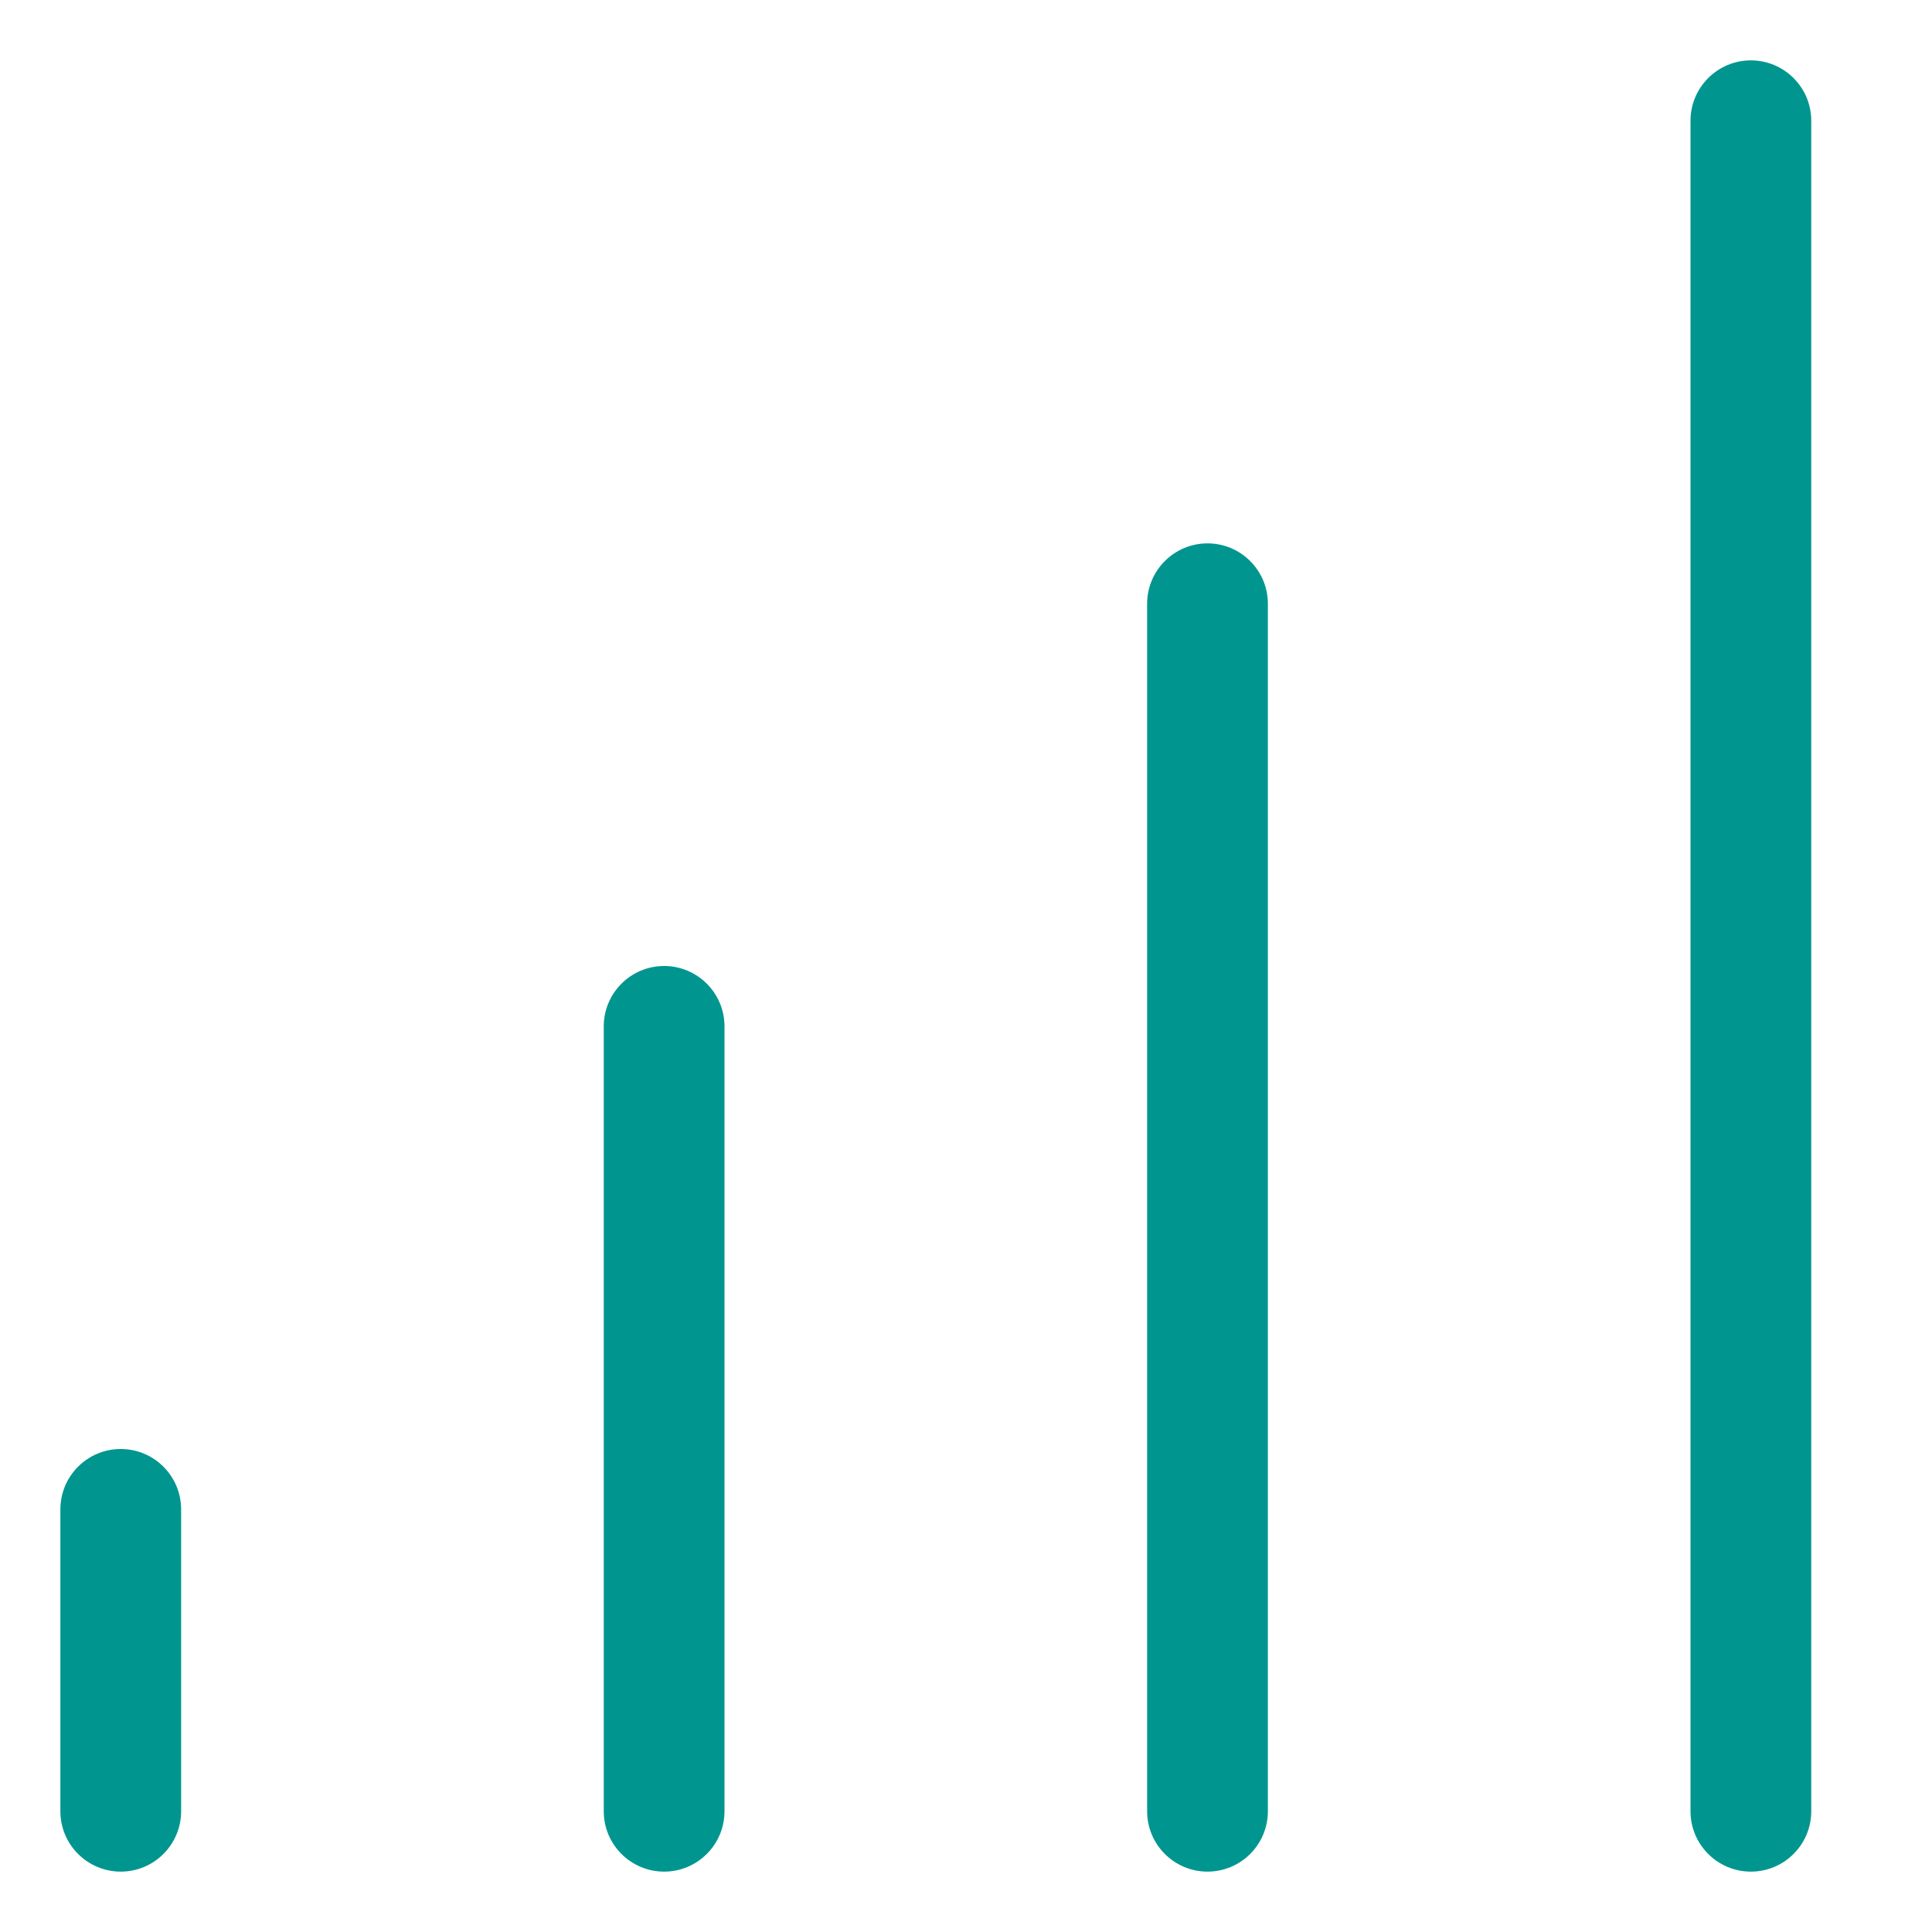
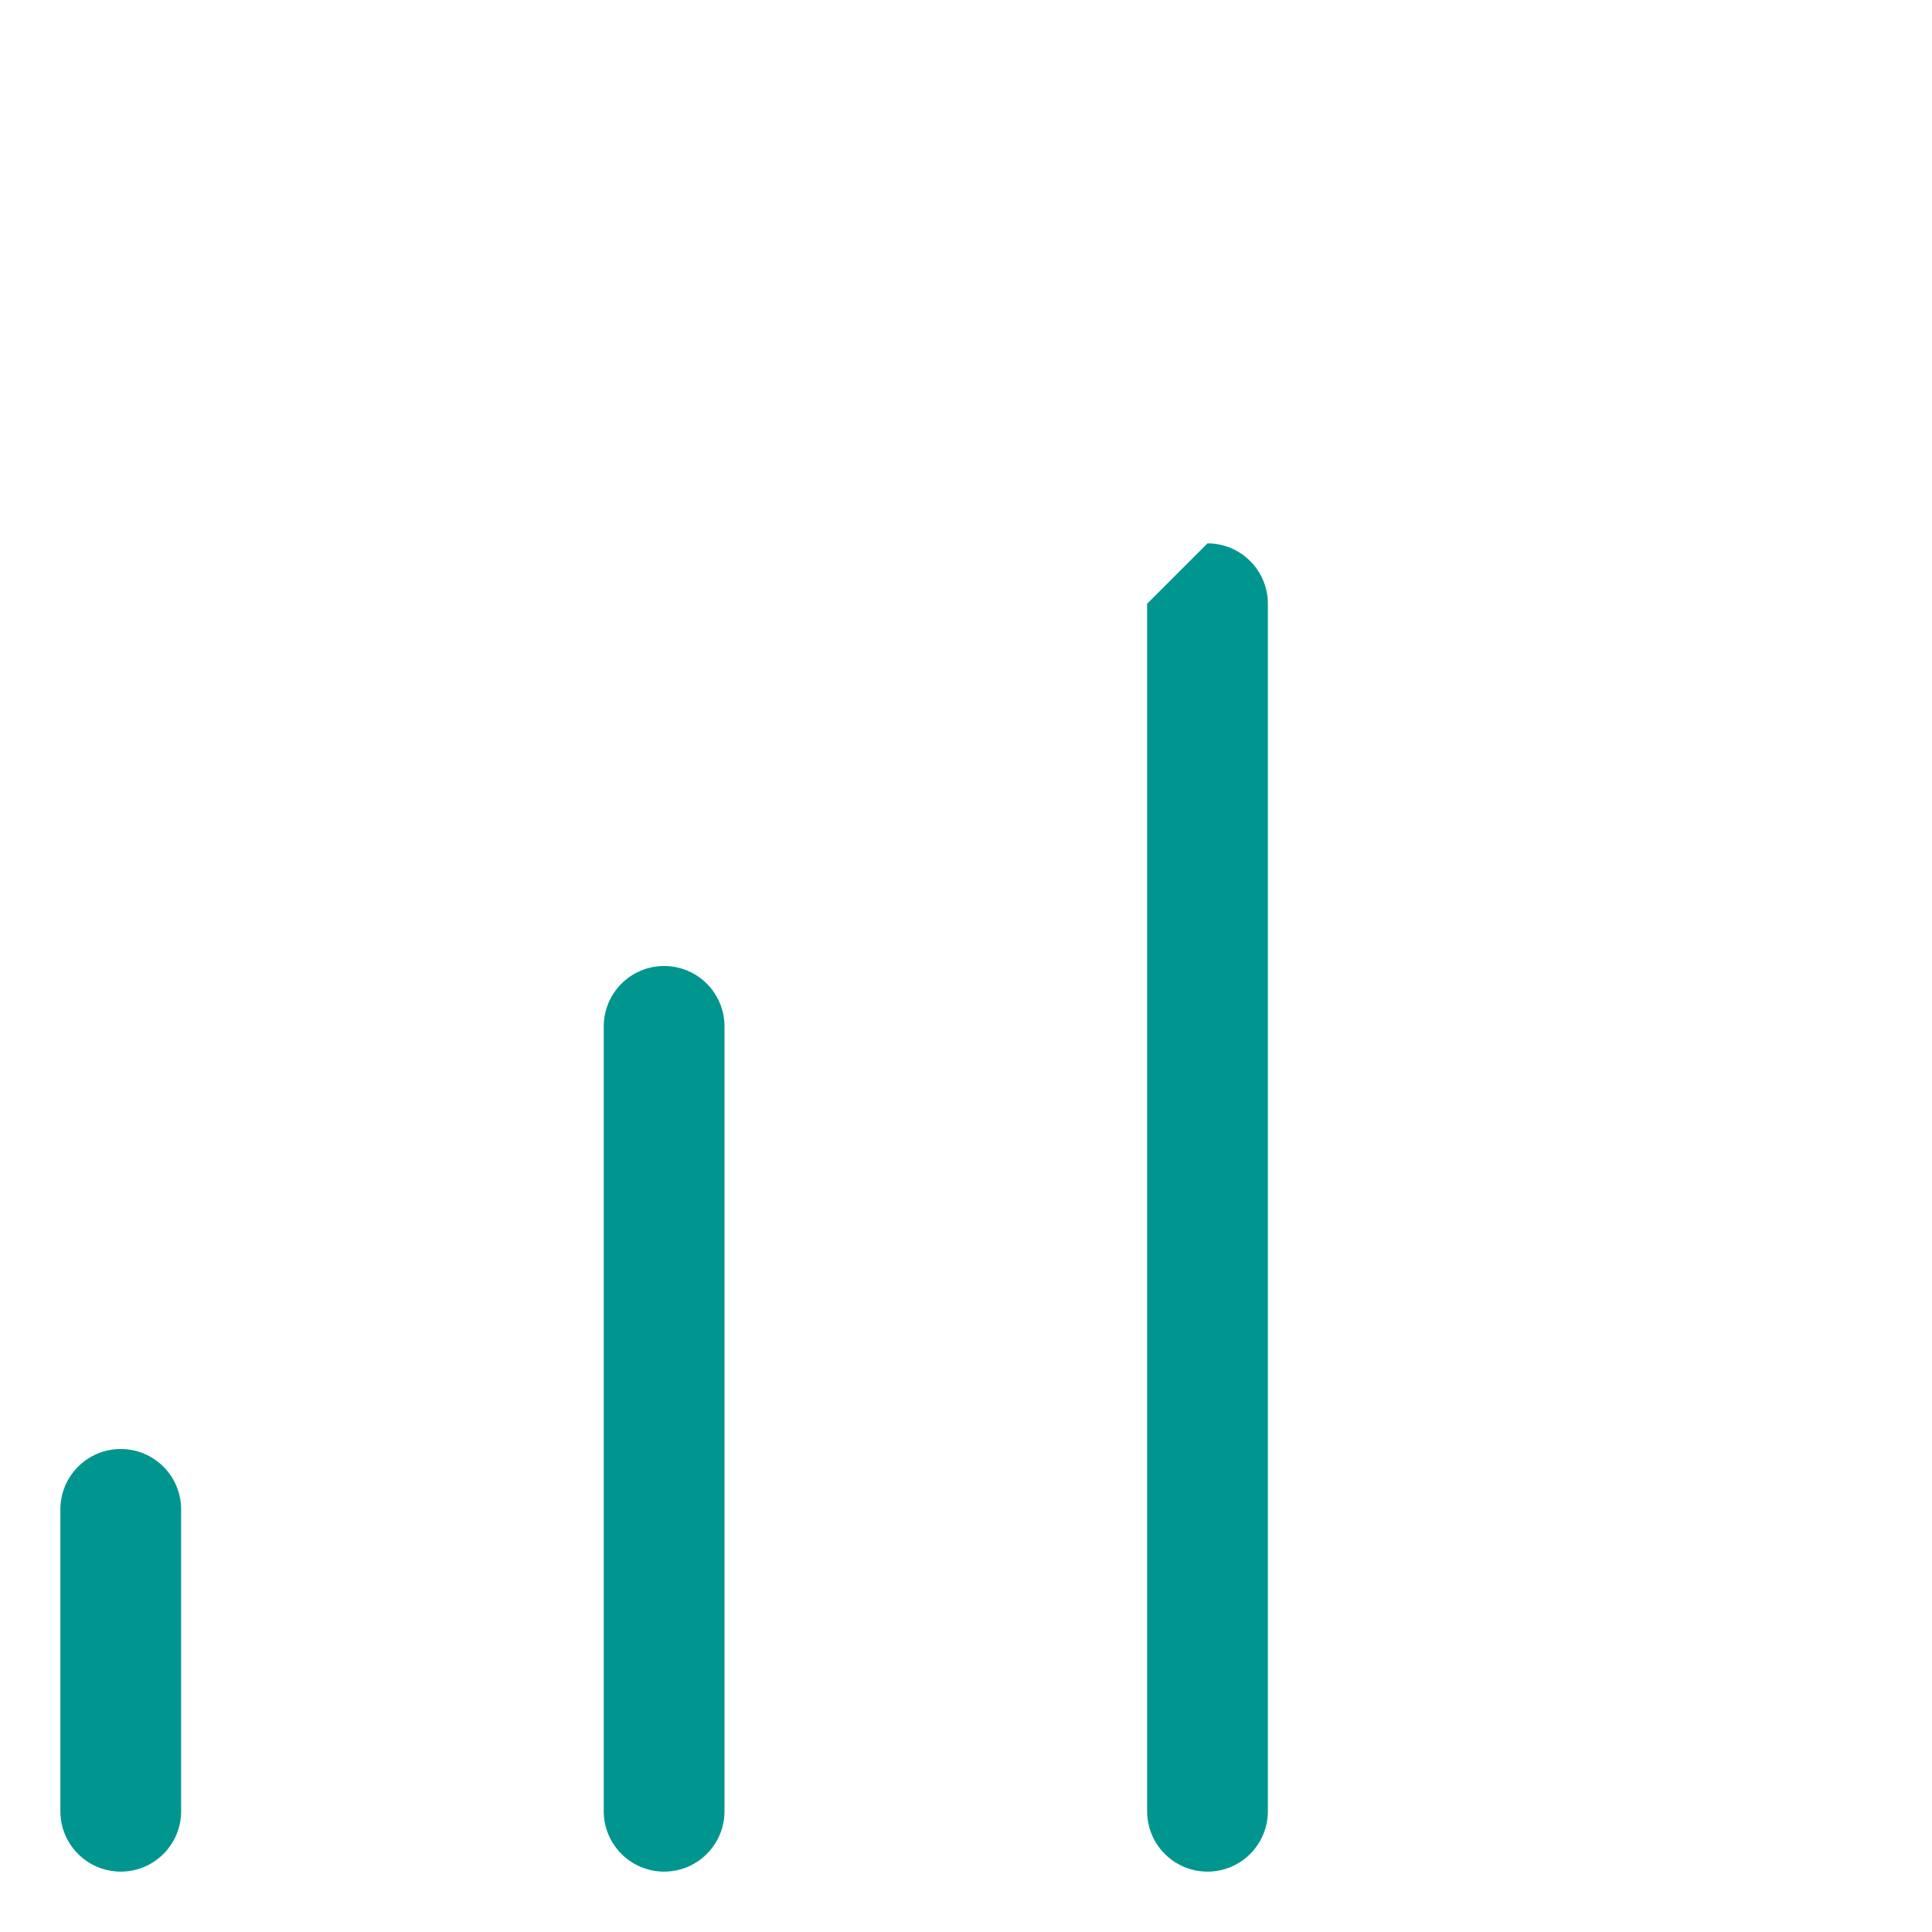
<svg xmlns="http://www.w3.org/2000/svg" id="Layer_1" data-name="Layer 1" viewBox="0 0 32 32">
  <path fill-rule="evenodd" clip-rule="evenodd" d="M2 24C2.552 24 3 24.448 3 25V30C3 30.552 2.552 31 2 31C1.448 31 1 30.552 1 30V25C1 24.448 1.448 24 2 24Z" fill="#00968F" />
  <path fill-rule="evenodd" clip-rule="evenodd" d="M11 16C11.552 16 12 16.448 12 17V30C12 30.552 11.552 31 11 31C10.448 31 10 30.552 10 30V17C10 16.448 10.448 16 11 16Z" fill="#00968F" />
-   <path fill-rule="evenodd" clip-rule="evenodd" d="M20 9C20.552 9 21 9.448 21 10V30C21 30.552 20.552 31 20 31C19.448 31 19 30.552 19 30V10C19 9.448 19.448 9 20 9Z" fill="#00968F" />
-   <path fill-rule="evenodd" clip-rule="evenodd" d="M29 1C29.552 1 30 1.448 30 2V30C30 30.552 29.552 31 29 31C28.448 31 28 30.552 28 30V2C28 1.448 28.448 1 29 1Z" fill="#00968F" />
+   <path fill-rule="evenodd" clip-rule="evenodd" d="M20 9C20.552 9 21 9.448 21 10V30C21 30.552 20.552 31 20 31C19.448 31 19 30.552 19 30V10Z" fill="#00968F" />
</svg>